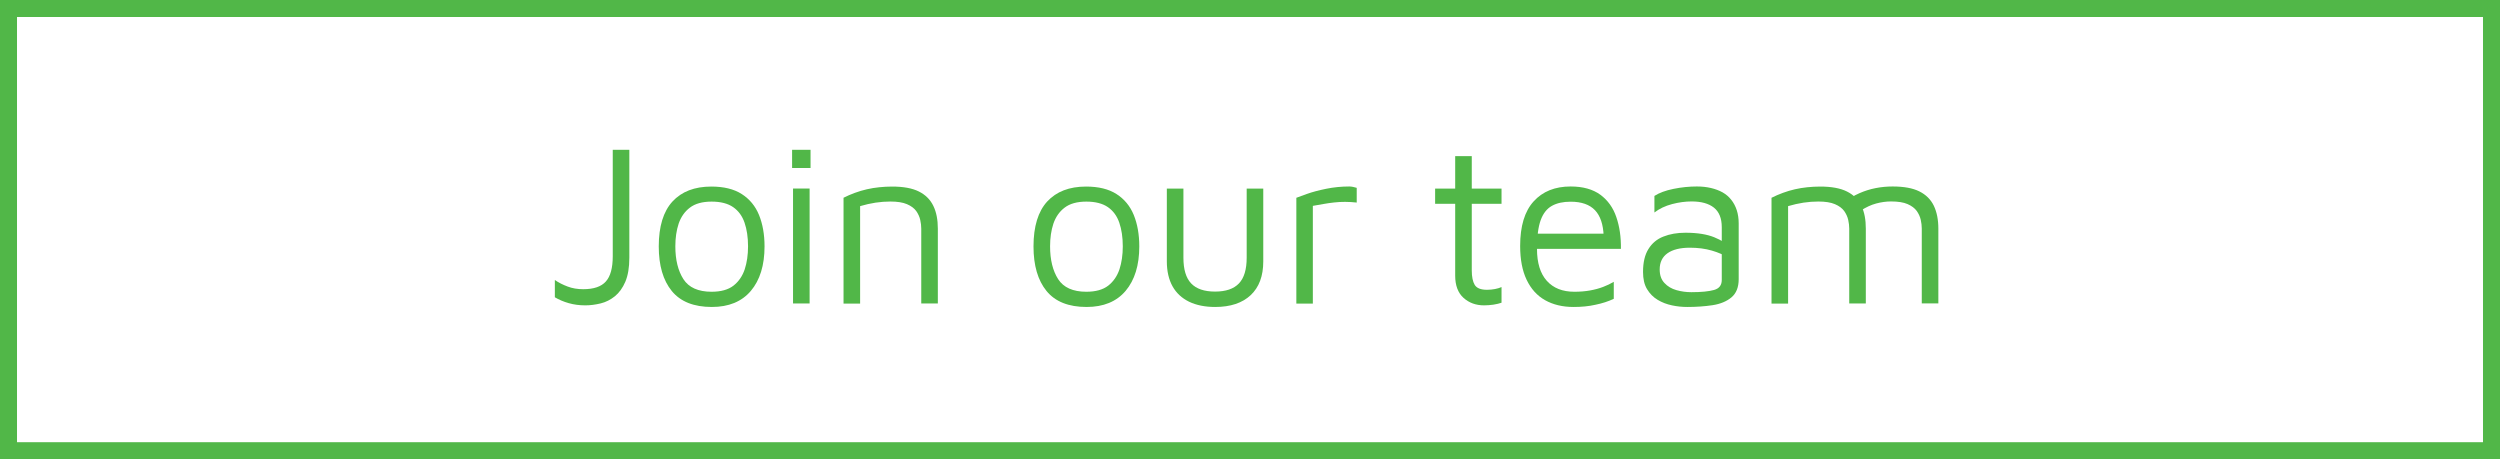
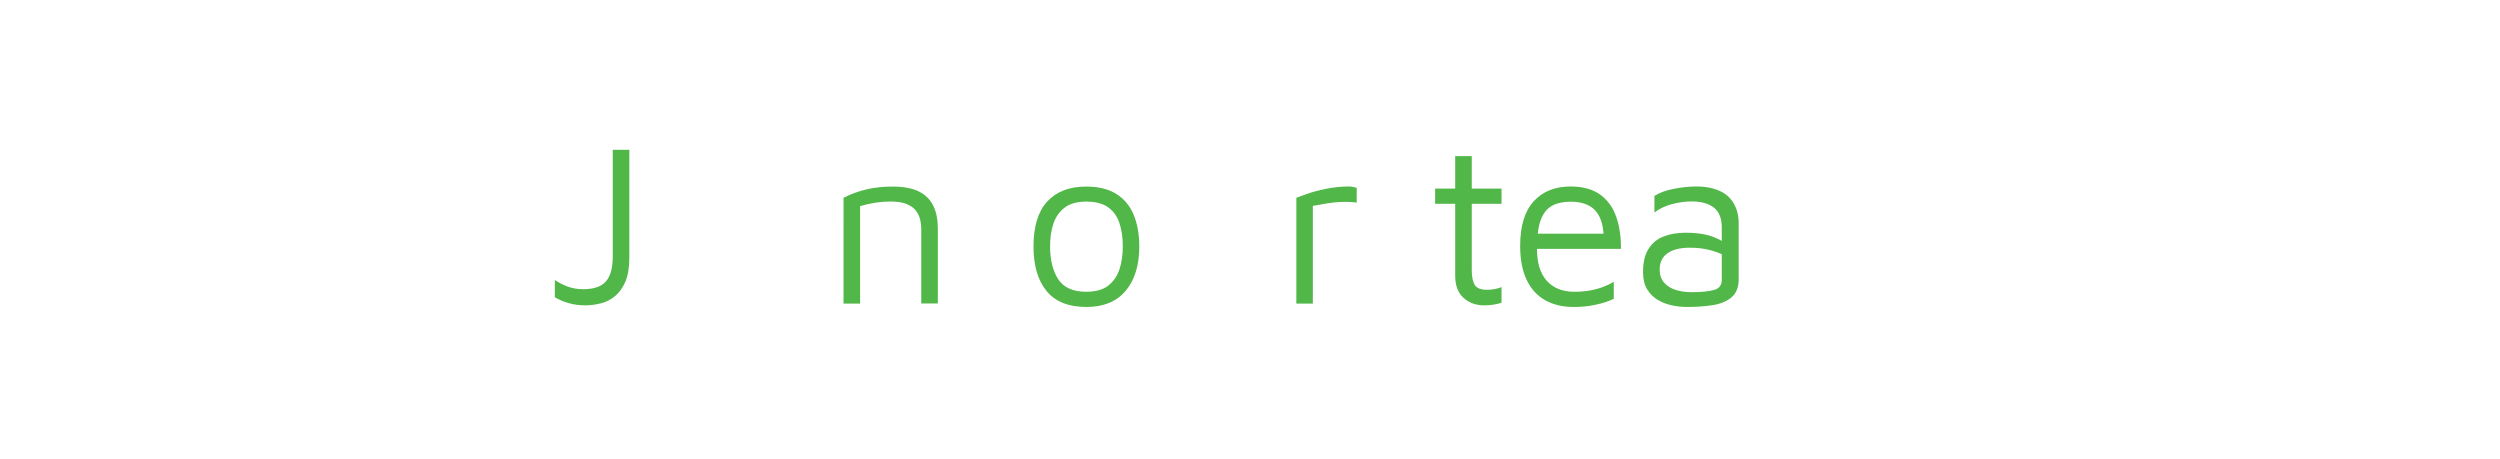
<svg xmlns="http://www.w3.org/2000/svg" version="1.1" id="Layer_1" x="0px" y="0px" viewBox="0 0 294 54" style="enable-background:new 0 0 294 54;" xml:space="preserve">
  <style type="text/css">
	.st0{fill:#51B748;}
</style>
  <g>
-     <path class="st0" d="M292,2v50H2V2H292 M294,0H0v54h294V0L294,0z" />
-   </g>
+     </g>
  <g>
    <path class="st0" d="M68.83,35.91c-0.71,0-1.36-0.09-1.95-0.26c-0.6-0.17-1.14-0.4-1.63-0.69v-2.03c0.45,0.31,0.95,0.56,1.51,0.77   c0.55,0.21,1.16,0.31,1.83,0.31c1.23,0,2.12-0.3,2.66-0.91c0.54-0.6,0.81-1.59,0.81-2.97V17.62h1.95V30.3   c0,1.16-0.16,2.1-0.47,2.83s-0.73,1.3-1.23,1.71c-0.51,0.41-1.06,0.69-1.67,0.84C70.02,35.83,69.42,35.91,68.83,35.91z" />
-     <path class="st0" d="M83.71,36.1c-2.12,0-3.69-0.63-4.71-1.88c-1.02-1.25-1.53-3-1.53-5.24c0-2.35,0.54-4.11,1.61-5.28   c1.08-1.17,2.6-1.76,4.57-1.76c1.46,0,2.66,0.29,3.58,0.88c0.92,0.59,1.6,1.41,2.03,2.46c0.43,1.06,0.65,2.29,0.65,3.7   c0,2.22-0.54,3.96-1.61,5.23C87.23,35.47,85.7,36.1,83.71,36.1z M83.68,34.31c1.1,0,1.96-0.24,2.58-0.72   c0.61-0.48,1.05-1.12,1.32-1.92c0.26-0.8,0.39-1.7,0.39-2.7c0-1.07-0.14-1.99-0.41-2.78c-0.27-0.79-0.72-1.4-1.34-1.83   s-1.47-0.65-2.54-0.65c-1.08,0-1.94,0.24-2.55,0.71c-0.62,0.47-1.05,1.1-1.32,1.88c-0.26,0.79-0.39,1.67-0.39,2.67   c0,1.59,0.32,2.88,0.95,3.86S82.11,34.31,83.68,34.31z" />
-     <path class="st0" d="M93.15,19.76v-2.14h2.17v2.14H93.15z M93.26,35.69V22.17h1.95v13.52H93.26z" />
    <path class="st0" d="M99.19,23.26c0.43-0.22,0.88-0.41,1.34-0.58c0.46-0.17,0.93-0.31,1.41-0.42c0.48-0.11,0.97-0.19,1.46-0.24   c0.5-0.05,1-0.08,1.51-0.08c1.32,0,2.37,0.19,3.15,0.58c0.78,0.39,1.34,0.95,1.7,1.69s0.53,1.63,0.53,2.68v8.8h-1.95v-8.8   c0-0.33-0.04-0.67-0.12-1.03c-0.08-0.36-0.24-0.71-0.47-1.04c-0.24-0.33-0.6-0.6-1.09-0.81s-1.14-0.31-1.95-0.31   c-0.56,0-1.14,0.04-1.74,0.13c-0.6,0.09-1.2,0.23-1.82,0.41v11.46h-1.95V23.26z" />
    <path class="st0" d="M127.78,36.1c-2.12,0-3.69-0.63-4.71-1.88c-1.02-1.25-1.53-3-1.53-5.24c0-2.35,0.54-4.11,1.61-5.28   c1.08-1.17,2.6-1.76,4.57-1.76c1.46,0,2.66,0.29,3.58,0.88c0.92,0.59,1.6,1.41,2.03,2.46c0.43,1.06,0.65,2.29,0.65,3.7   c0,2.22-0.54,3.96-1.61,5.23C131.3,35.47,129.77,36.1,127.78,36.1z M127.75,34.31c1.1,0,1.96-0.24,2.58-0.72   c0.61-0.48,1.05-1.12,1.32-1.92c0.26-0.8,0.39-1.7,0.39-2.7c0-1.07-0.14-1.99-0.41-2.78c-0.27-0.79-0.72-1.4-1.34-1.83   s-1.47-0.65-2.54-0.65c-1.08,0-1.94,0.24-2.55,0.71c-0.62,0.47-1.05,1.1-1.32,1.88c-0.26,0.79-0.39,1.67-0.39,2.67   c0,1.59,0.32,2.88,0.95,3.86S126.18,34.31,127.75,34.31z" />
-     <path class="st0" d="M142.9,36.1c-1.19,0-2.22-0.21-3.07-0.62c-0.85-0.42-1.5-1.02-1.94-1.81c-0.44-0.79-0.67-1.77-0.67-2.93v-8.56   h1.95v8.13c0,1.37,0.3,2.38,0.91,3.02c0.61,0.64,1.54,0.96,2.81,0.96s2.2-0.32,2.81-0.96c0.61-0.64,0.91-1.65,0.91-3.02v-8.13h1.95   v8.56c0,1.72-0.49,3.04-1.48,3.97C146.1,35.63,144.71,36.1,142.9,36.1z" />
    <path class="st0" d="M152.45,35.69V23.26c0.22-0.09,0.64-0.24,1.26-0.46s1.37-0.42,2.25-0.6c0.88-0.18,1.79-0.27,2.73-0.27   c0.14,0,0.29,0.02,0.43,0.05c0.14,0.04,0.29,0.07,0.43,0.11v1.73c-0.47-0.05-0.93-0.08-1.37-0.08s-0.87,0.02-1.29,0.07   s-0.83,0.1-1.25,0.18s-0.83,0.14-1.25,0.22v11.49H152.45z" />
    <path class="st0" d="M174.53,35.91c-0.96,0-1.76-0.29-2.42-0.88c-0.65-0.59-0.98-1.46-0.98-2.61v-8.45h-2.36v-1.79h2.36v-3.82h1.95   v3.82h3.5v1.79h-3.5v7.83c0,0.76,0.12,1.33,0.35,1.71c0.24,0.38,0.71,0.57,1.44,0.57c0.33,0,0.64-0.03,0.95-0.09   s0.56-0.14,0.76-0.23v1.84c-0.25,0.09-0.57,0.17-0.96,0.23C175.24,35.88,174.88,35.91,174.53,35.91z" />
    <path class="st0" d="M185.04,36.1c-1.28,0-2.4-0.27-3.34-0.8s-1.66-1.33-2.17-2.4c-0.51-1.07-0.76-2.39-0.76-3.98   c0-2.33,0.53-4.08,1.59-5.24c1.06-1.17,2.51-1.75,4.35-1.75c1.45,0,2.61,0.33,3.49,0.97c0.88,0.65,1.51,1.53,1.88,2.63   c0.38,1.1,0.56,2.35,0.54,3.74h-10.88l0.14-1.79h9.47l-0.76,0.27c-0.05-1.35-0.39-2.37-1.02-3.03s-1.58-1-2.86-1   c-0.89,0-1.62,0.16-2.21,0.49s-1.03,0.89-1.32,1.69c-0.29,0.8-0.43,1.93-0.43,3.37c0,1.64,0.38,2.89,1.15,3.75s1.85,1.29,3.24,1.29   c0.67,0,1.28-0.05,1.84-0.15c0.56-0.1,1.08-0.24,1.55-0.42c0.47-0.18,0.89-0.38,1.25-0.6v2c-0.65,0.31-1.37,0.54-2.16,0.7   C186.84,36.02,185.98,36.1,185.04,36.1z" />
    <path class="st0" d="M198.42,36.1c-0.6,0-1.2-0.06-1.8-0.19c-0.61-0.13-1.17-0.34-1.68-0.65c-0.52-0.31-0.93-0.73-1.25-1.26   c-0.32-0.53-0.47-1.21-0.47-2.02c0-1.12,0.21-2.02,0.64-2.7c0.42-0.68,1.01-1.17,1.76-1.46c0.75-0.3,1.61-0.45,2.59-0.45   c0.74,0,1.38,0.05,1.93,0.14c0.54,0.09,1.03,0.22,1.45,0.39c0.42,0.17,0.81,0.37,1.15,0.58l0.38,1.79c-0.42-0.31-1.02-0.57-1.8-0.8   c-0.79-0.23-1.65-0.34-2.59-0.34c-1.14,0-2.02,0.22-2.63,0.65s-0.92,1.07-0.92,1.9c0,0.67,0.18,1.2,0.56,1.6   c0.37,0.4,0.84,0.68,1.41,0.84c0.57,0.16,1.15,0.24,1.75,0.24c1.18,0,2.07-0.09,2.67-0.26c0.61-0.17,0.91-0.56,0.91-1.18v-6.2   c0-1.05-0.31-1.81-0.92-2.3c-0.62-0.49-1.49-0.73-2.63-0.73c-0.72,0-1.49,0.1-2.29,0.31s-1.5,0.54-2.08,0.99v-1.95   c0.56-0.36,1.31-0.64,2.25-0.83s1.85-0.28,2.74-0.28c0.6,0,1.15,0.06,1.66,0.18c0.51,0.12,0.96,0.29,1.36,0.51   c0.4,0.23,0.74,0.51,1.02,0.87c0.28,0.35,0.5,0.76,0.65,1.22c0.15,0.46,0.23,0.98,0.23,1.56v6.56c0,0.96-0.29,1.67-0.85,2.14   s-1.31,0.78-2.22,0.92S199.47,36.1,198.42,36.1z" />
-     <path class="st0" d="M219.42,26.89v8.8h-1.95v-8.8c0-0.33-0.04-0.67-0.12-1.03c-0.08-0.36-0.24-0.71-0.47-1.04   c-0.24-0.33-0.6-0.6-1.09-0.81s-1.14-0.31-1.95-0.31c-0.56,0-1.14,0.04-1.74,0.13c-0.6,0.09-1.2,0.23-1.82,0.41v11.46h-1.95V23.26   c0.43-0.22,0.88-0.41,1.34-0.58c0.46-0.17,0.93-0.31,1.41-0.42c0.48-0.11,0.97-0.19,1.46-0.24c0.5-0.05,1-0.08,1.51-0.08   c1.32,0,2.37,0.19,3.15,0.58c0.78,0.39,1.34,0.95,1.7,1.69S219.42,25.84,219.42,26.89z M216.85,23.8c0.6-0.45,1.2-0.81,1.82-1.08   c0.61-0.27,1.25-0.47,1.91-0.6s1.33-0.19,1.99-0.19c1.32,0,2.37,0.19,3.15,0.58c0.78,0.39,1.34,0.95,1.7,1.69   c0.35,0.74,0.53,1.63,0.53,2.68v8.8h-1.95v-8.8c0-0.33-0.04-0.67-0.12-1.03s-0.24-0.71-0.47-1.04c-0.24-0.33-0.6-0.6-1.08-0.81   s-1.14-0.31-1.95-0.31c-0.56,0-1.14,0.08-1.74,0.24c-0.6,0.16-1.2,0.44-1.82,0.84L216.85,23.8z" />
  </g>
</svg>